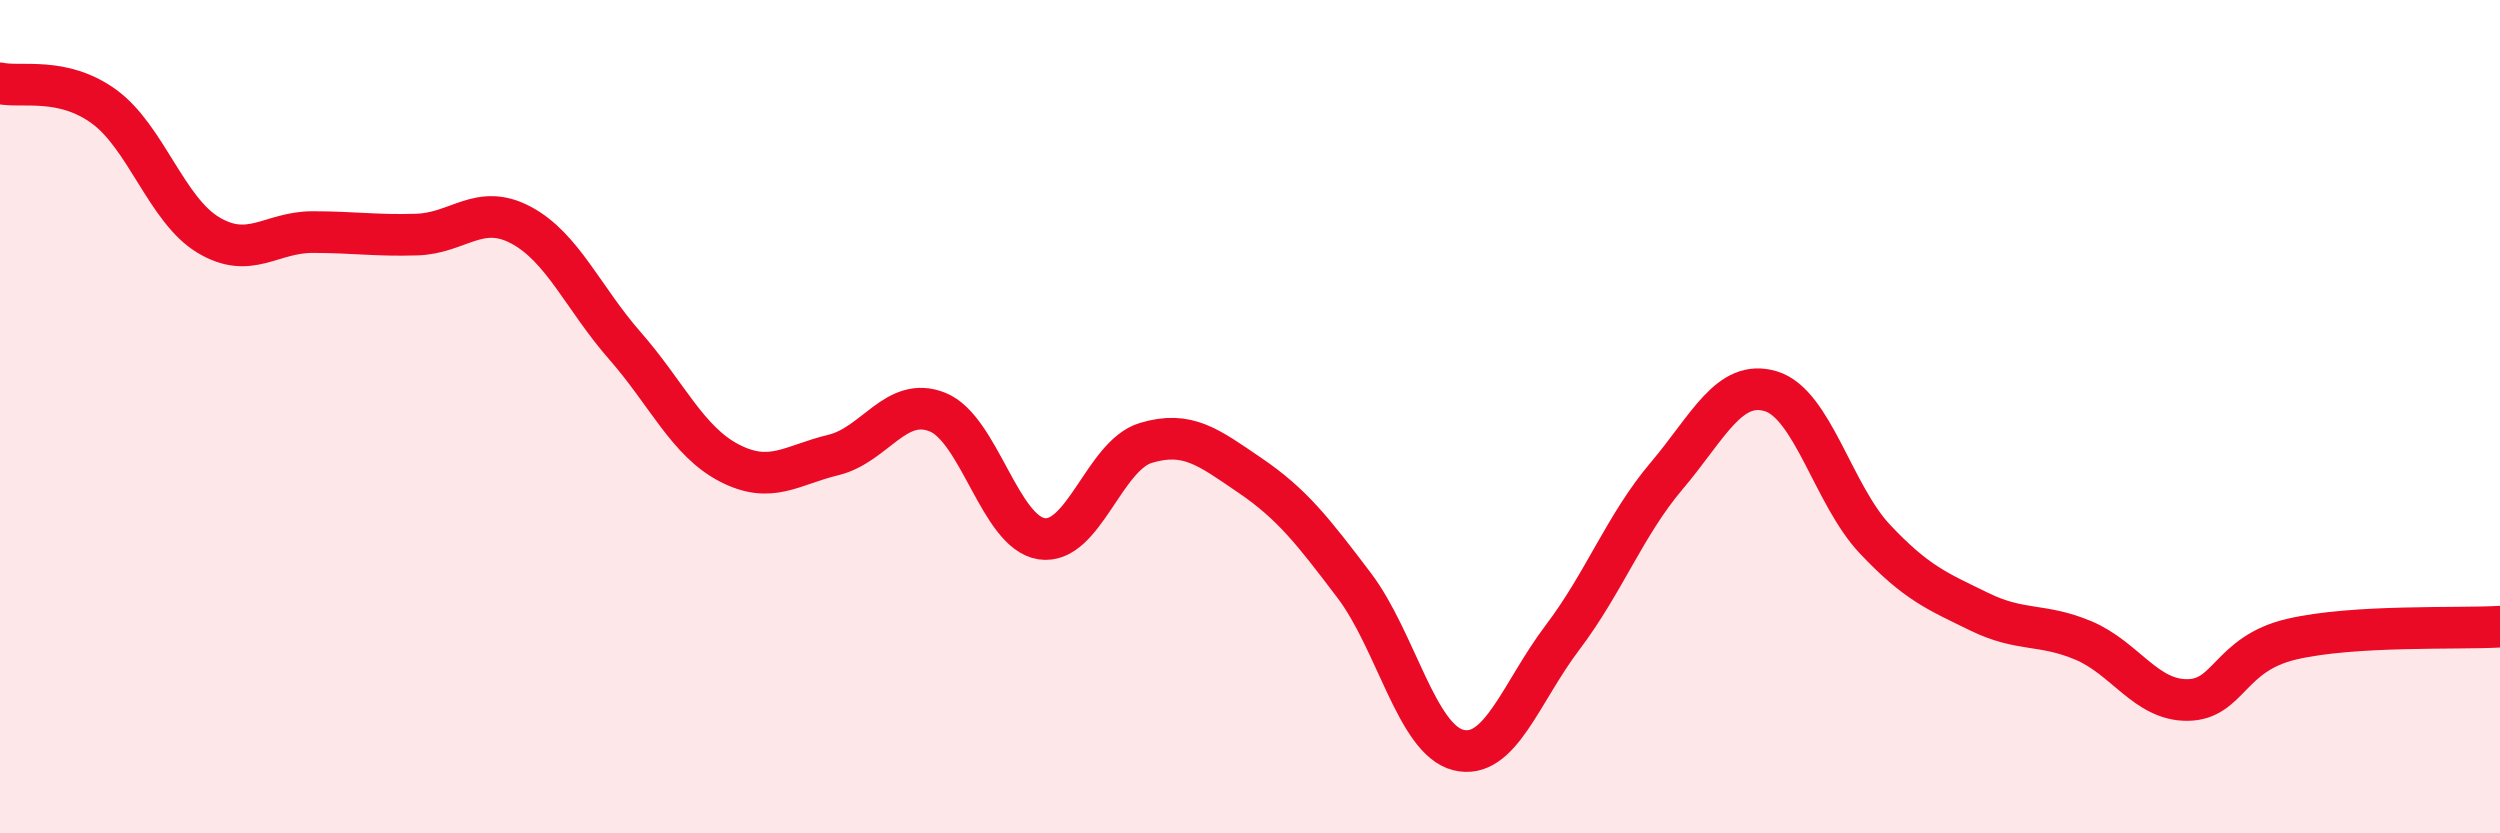
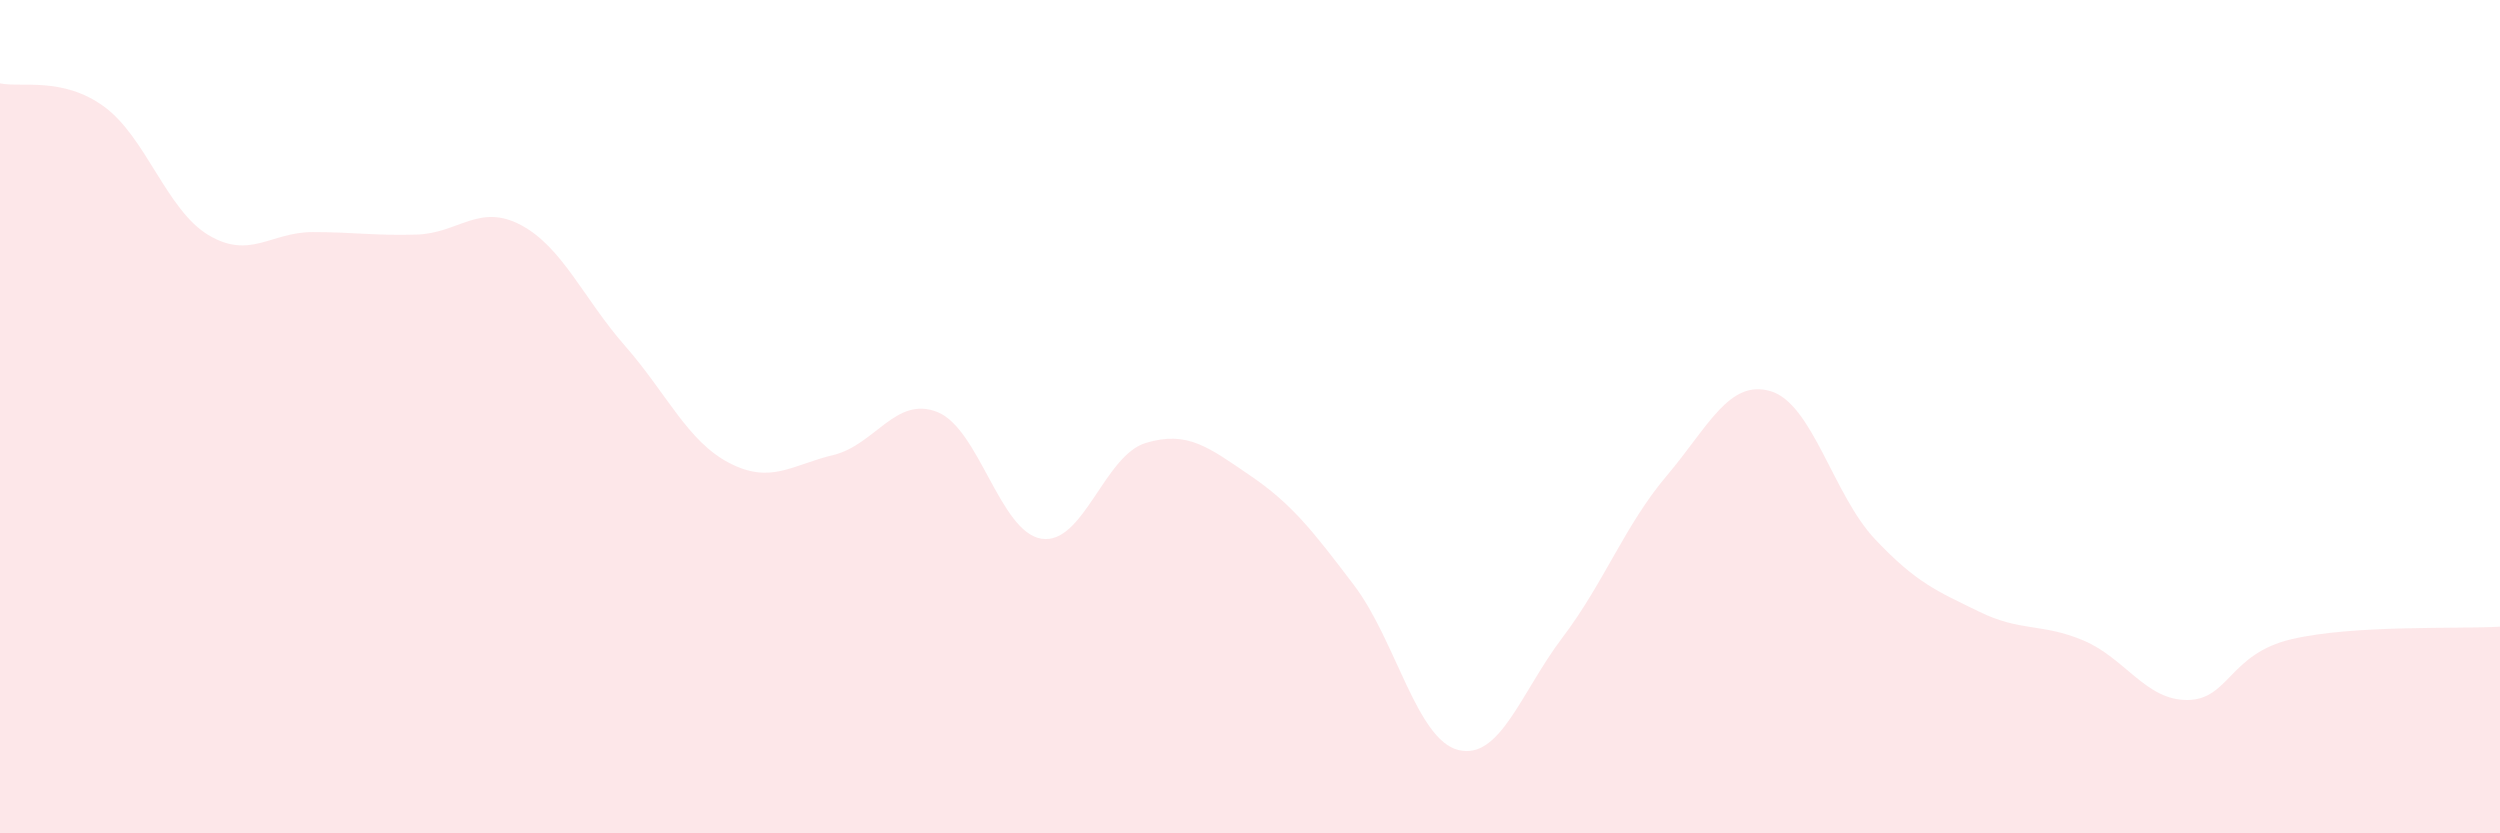
<svg xmlns="http://www.w3.org/2000/svg" width="60" height="20" viewBox="0 0 60 20">
  <path d="M 0,2 C 0.5,2.11 1.5,1.83 2.5,2.56 C 3.5,3.29 4,5.04 5,5.64 C 6,6.24 6.5,5.57 7.5,5.57 C 8.5,5.57 9,5.66 10,5.63 C 11,5.6 11.5,4.87 12.5,5.4 C 13.5,5.93 14,7.16 15,8.3 C 16,9.44 16.5,10.59 17.5,11.11 C 18.5,11.63 19,11.16 20,10.92 C 21,10.68 21.5,9.49 22.5,9.89 C 23.5,10.29 24,12.78 25,12.93 C 26,13.08 26.5,10.93 27.5,10.63 C 28.5,10.33 29,10.73 30,11.41 C 31,12.09 31.5,12.73 32.5,14.05 C 33.5,15.37 34,17.75 35,18 C 36,18.25 36.5,16.62 37.5,15.3 C 38.5,13.98 39,12.6 40,11.42 C 41,10.24 41.5,9.09 42.5,9.39 C 43.5,9.69 44,11.88 45,12.94 C 46,14 46.5,14.19 47.5,14.68 C 48.5,15.17 49,14.95 50,15.37 C 51,15.79 51.5,16.81 52.5,16.8 C 53.5,16.79 53.5,15.69 55,15.34 C 56.5,14.99 59,15.1 60,15.04L60 20L0 20Z" fill="#EB0A25" opacity="0.1" stroke-linecap="round" stroke-linejoin="round" />
-   <path d="M 0,2 C 0.5,2.11 1.5,1.83 2.5,2.56 C 3.5,3.29 4,5.04 5,5.64 C 6,6.24 6.5,5.57 7.5,5.57 C 8.5,5.57 9,5.66 10,5.63 C 11,5.6 11.5,4.87 12.5,5.4 C 13.5,5.93 14,7.16 15,8.3 C 16,9.44 16.5,10.59 17.5,11.11 C 18.5,11.63 19,11.16 20,10.92 C 21,10.68 21.5,9.49 22.5,9.89 C 23.5,10.29 24,12.78 25,12.93 C 26,13.08 26.5,10.93 27.5,10.63 C 28.5,10.33 29,10.73 30,11.41 C 31,12.09 31.5,12.73 32.5,14.05 C 33.5,15.37 34,17.75 35,18 C 36,18.25 36.5,16.62 37.5,15.3 C 38.5,13.98 39,12.6 40,11.42 C 41,10.24 41.5,9.09 42.5,9.39 C 43.5,9.69 44,11.88 45,12.94 C 46,14 46.5,14.19 47.5,14.68 C 48.5,15.17 49,14.95 50,15.37 C 51,15.79 51.5,16.81 52.5,16.8 C 53.5,16.79 53.5,15.69 55,15.34 C 56.5,14.99 59,15.1 60,15.04" stroke="#EB0A25" stroke-width="1" fill="none" stroke-linecap="round" stroke-linejoin="round" />
</svg>